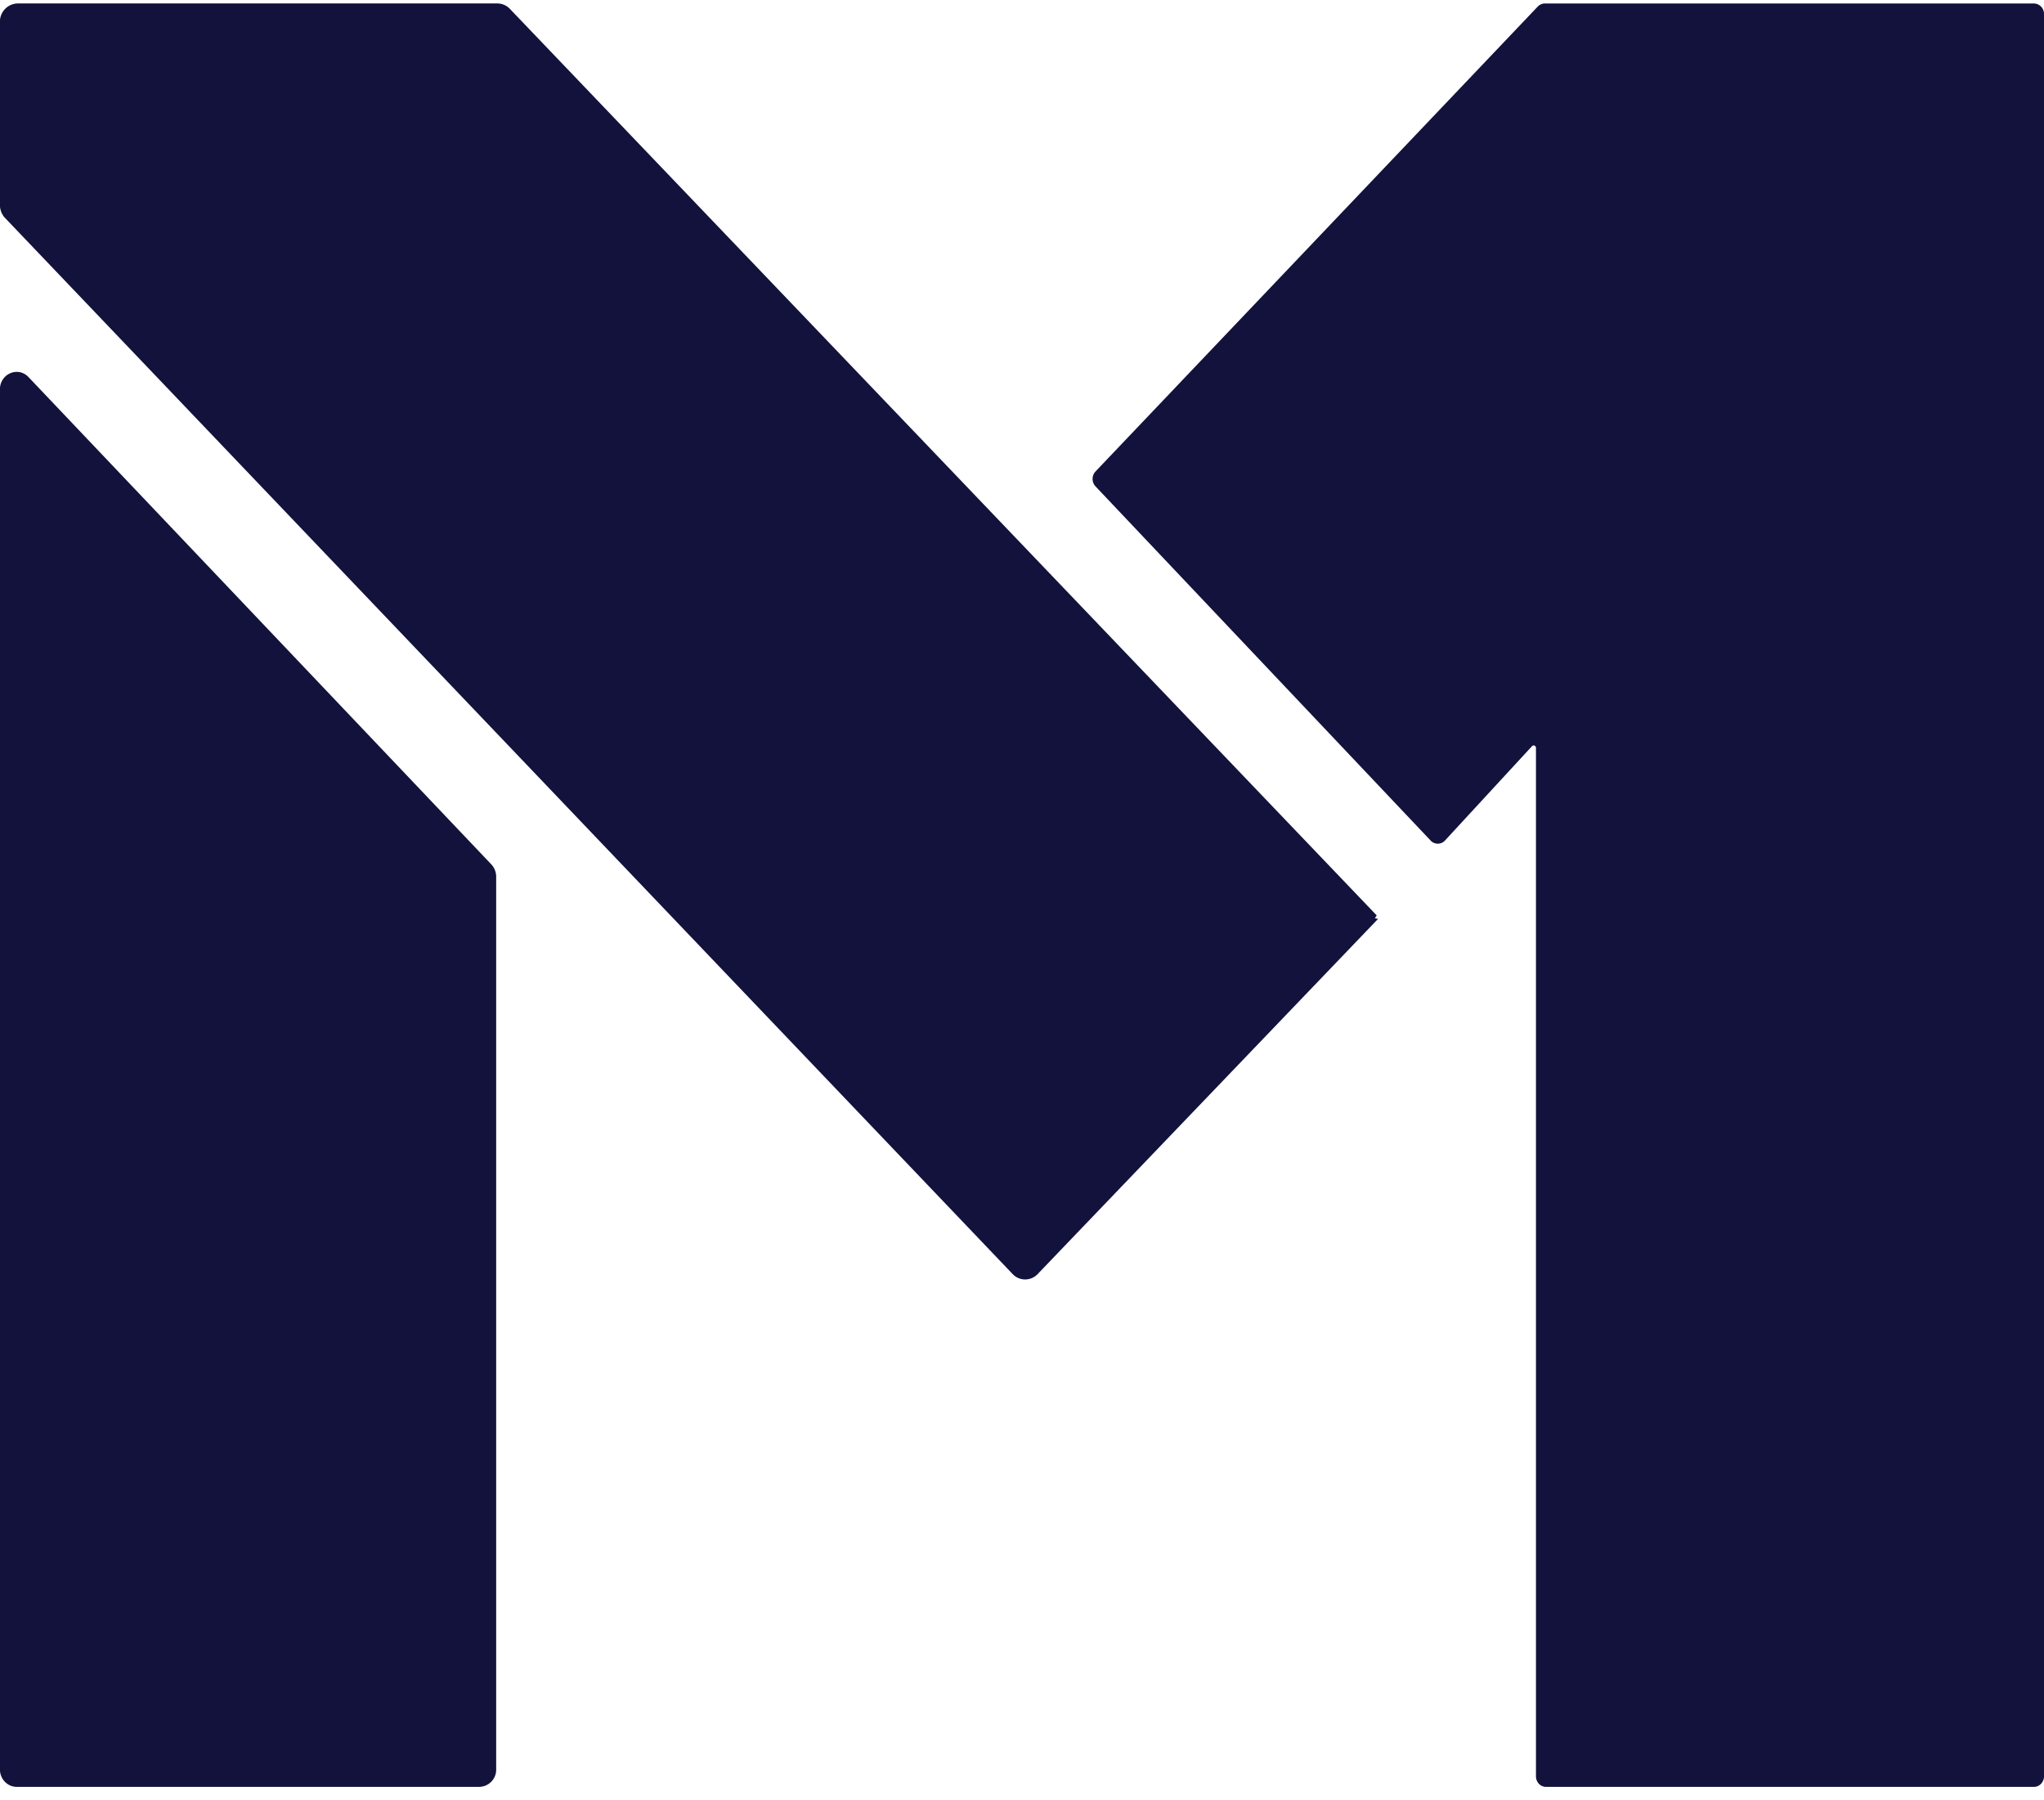
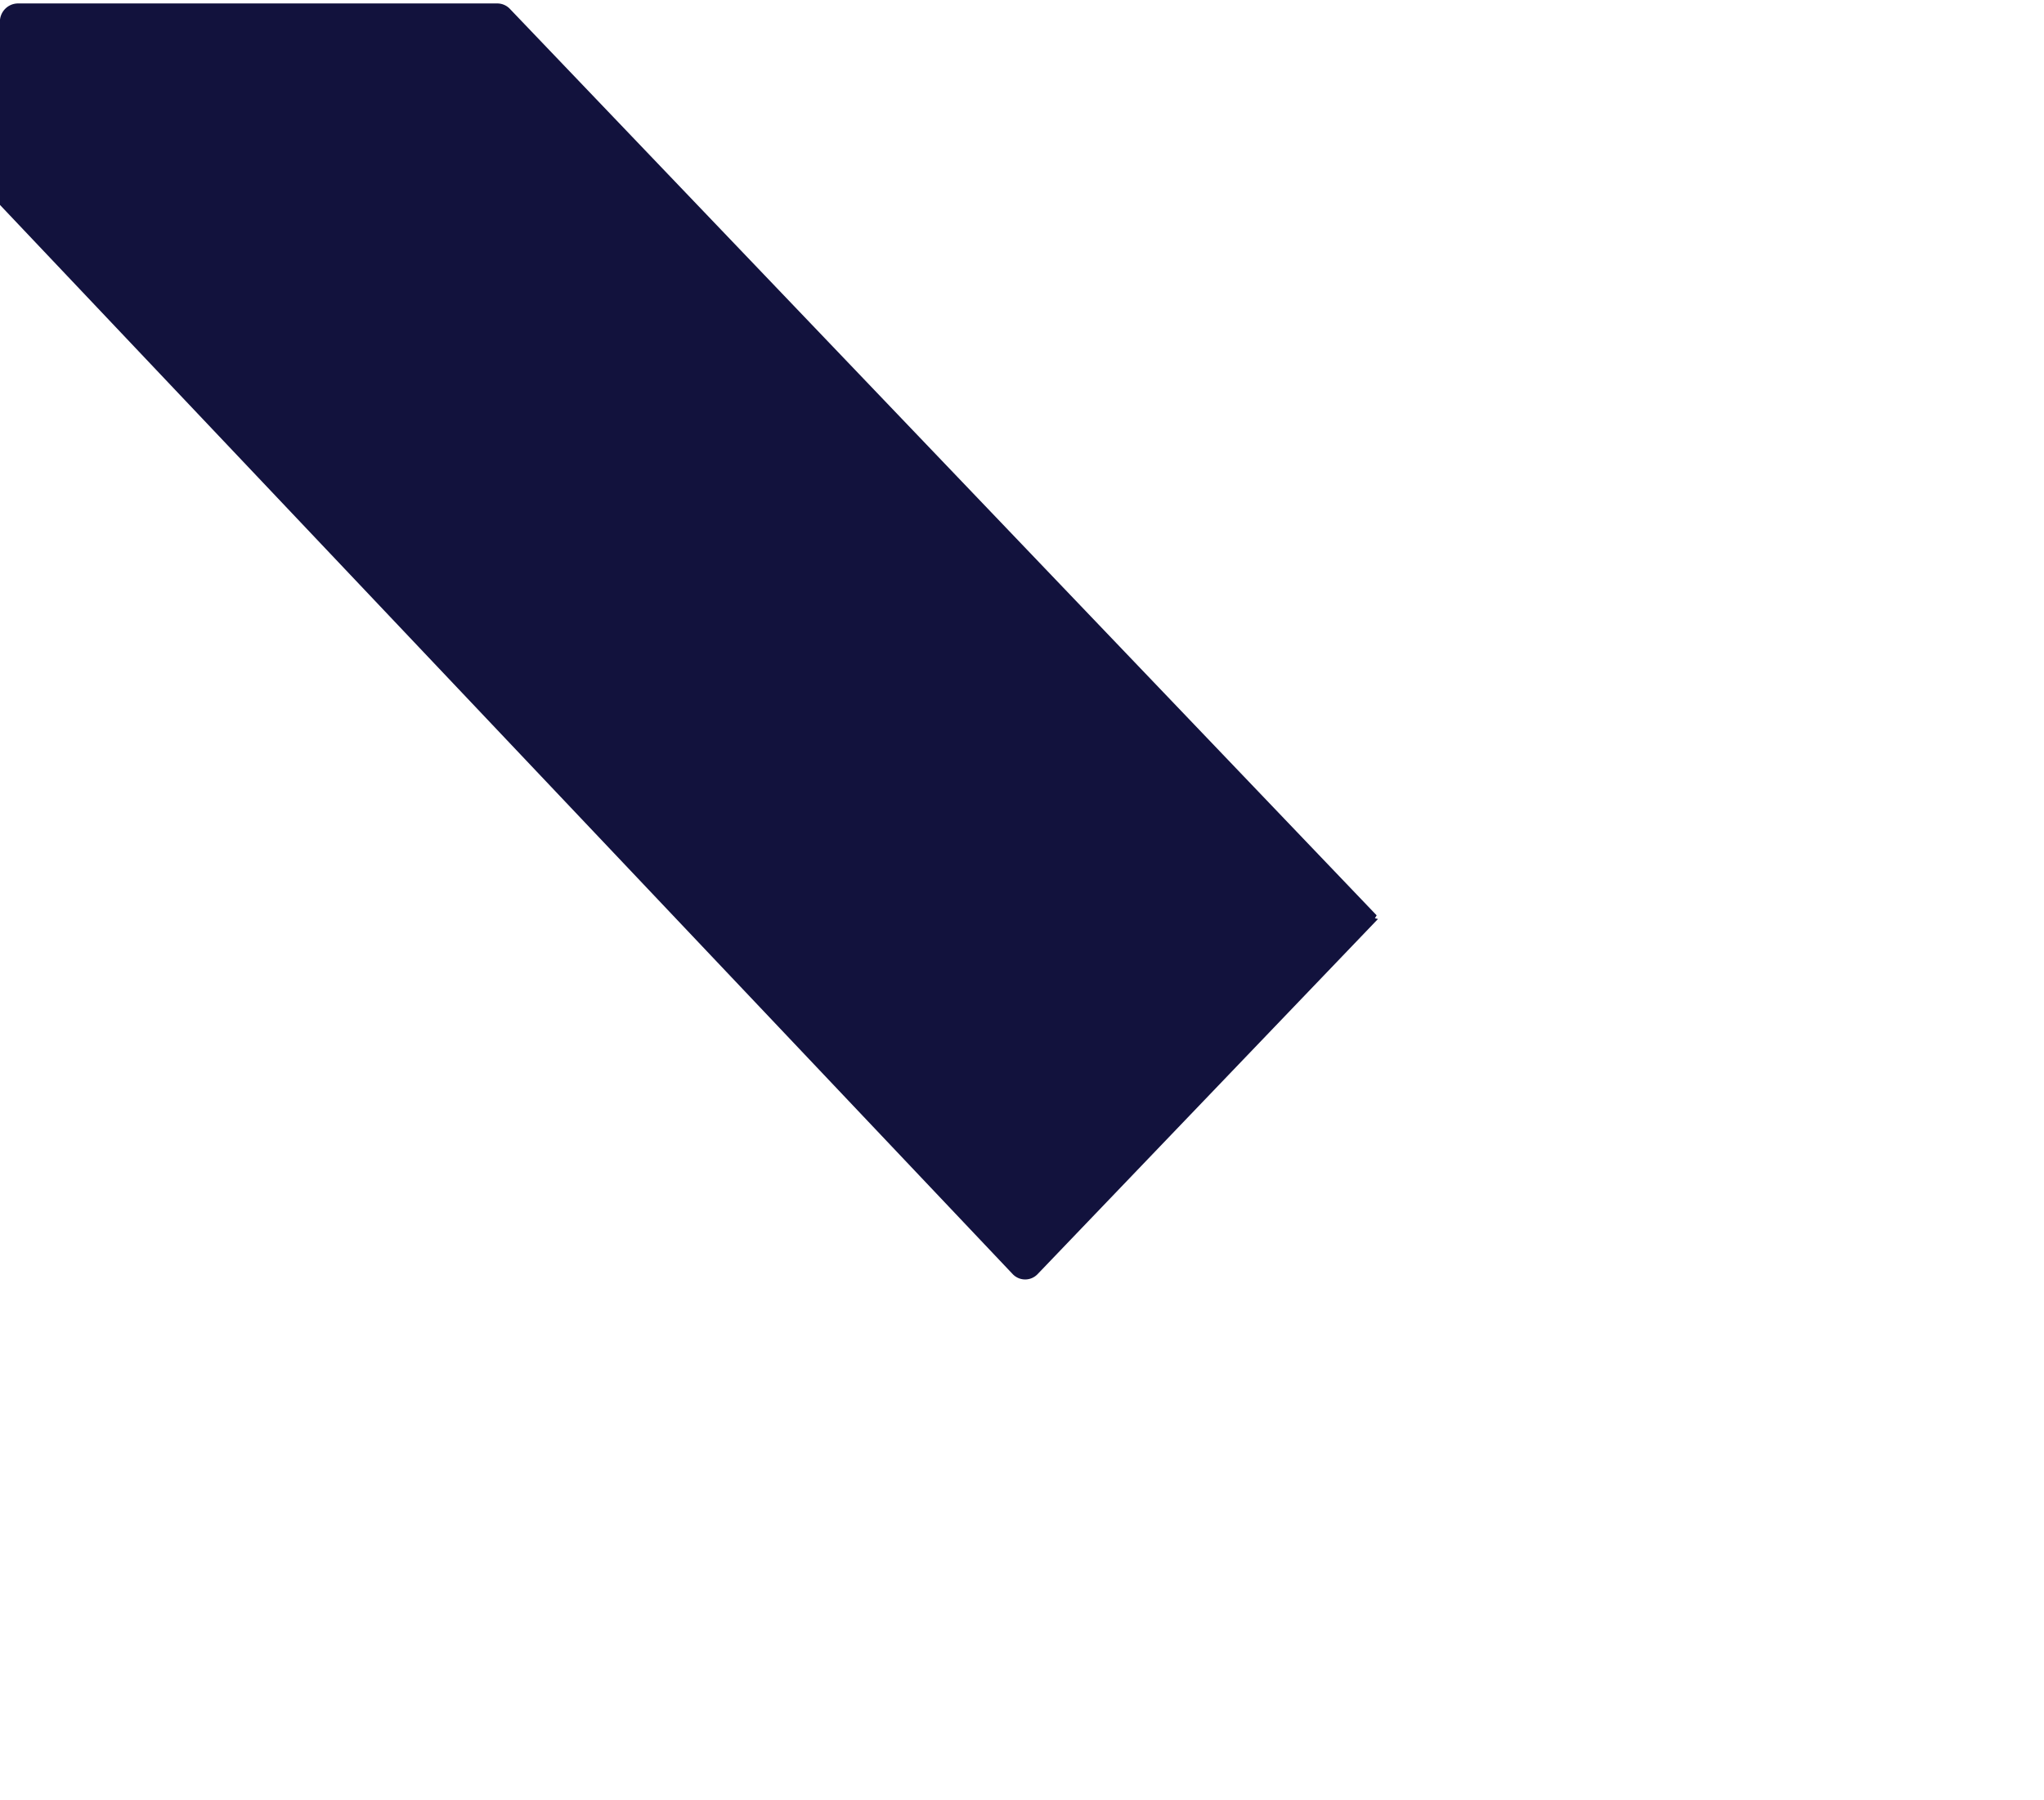
<svg xmlns="http://www.w3.org/2000/svg" width="67" height="59">
  <g fill="#12123d">
-     <path d="M16.304.113H.58a.597.597 0 00-.583.61v5.99c0 .162.061.317.17.431L33.192 41.75a.564.564 0 00.823 0l11.154-11.635-.101-.024.057-.095L16.714.291a.57.57 0 00-.41-.178" />
-     <path d="M50.407.214L35.91 15.45a.358.358 0 000 .489l10.984 11.606a.32.32 0 00.473-.003l2.85-3.089c.047-.05.13-.016.13.055V58.21c0 .192.147.347.33.347H66.67c.182 0 .33-.155.33-.347V.46a.339.339 0 00-.33-.346H50.64a.322.322 0 00-.233.101M.546 58.556h15.169a.562.562 0 00.549-.576V28.73a.589.589 0 00-.16-.405L.934 12.357c-.345-.363-.937-.107-.937.406V57.98c0 .318.246.576.549.576" />
+     <path d="M16.304.113H.58a.597.597 0 00-.583.61v5.99L33.192 41.75a.564.564 0 00.823 0l11.154-11.635-.101-.024.057-.095L16.714.291a.57.57 0 00-.41-.178" />
  </g>
</svg>